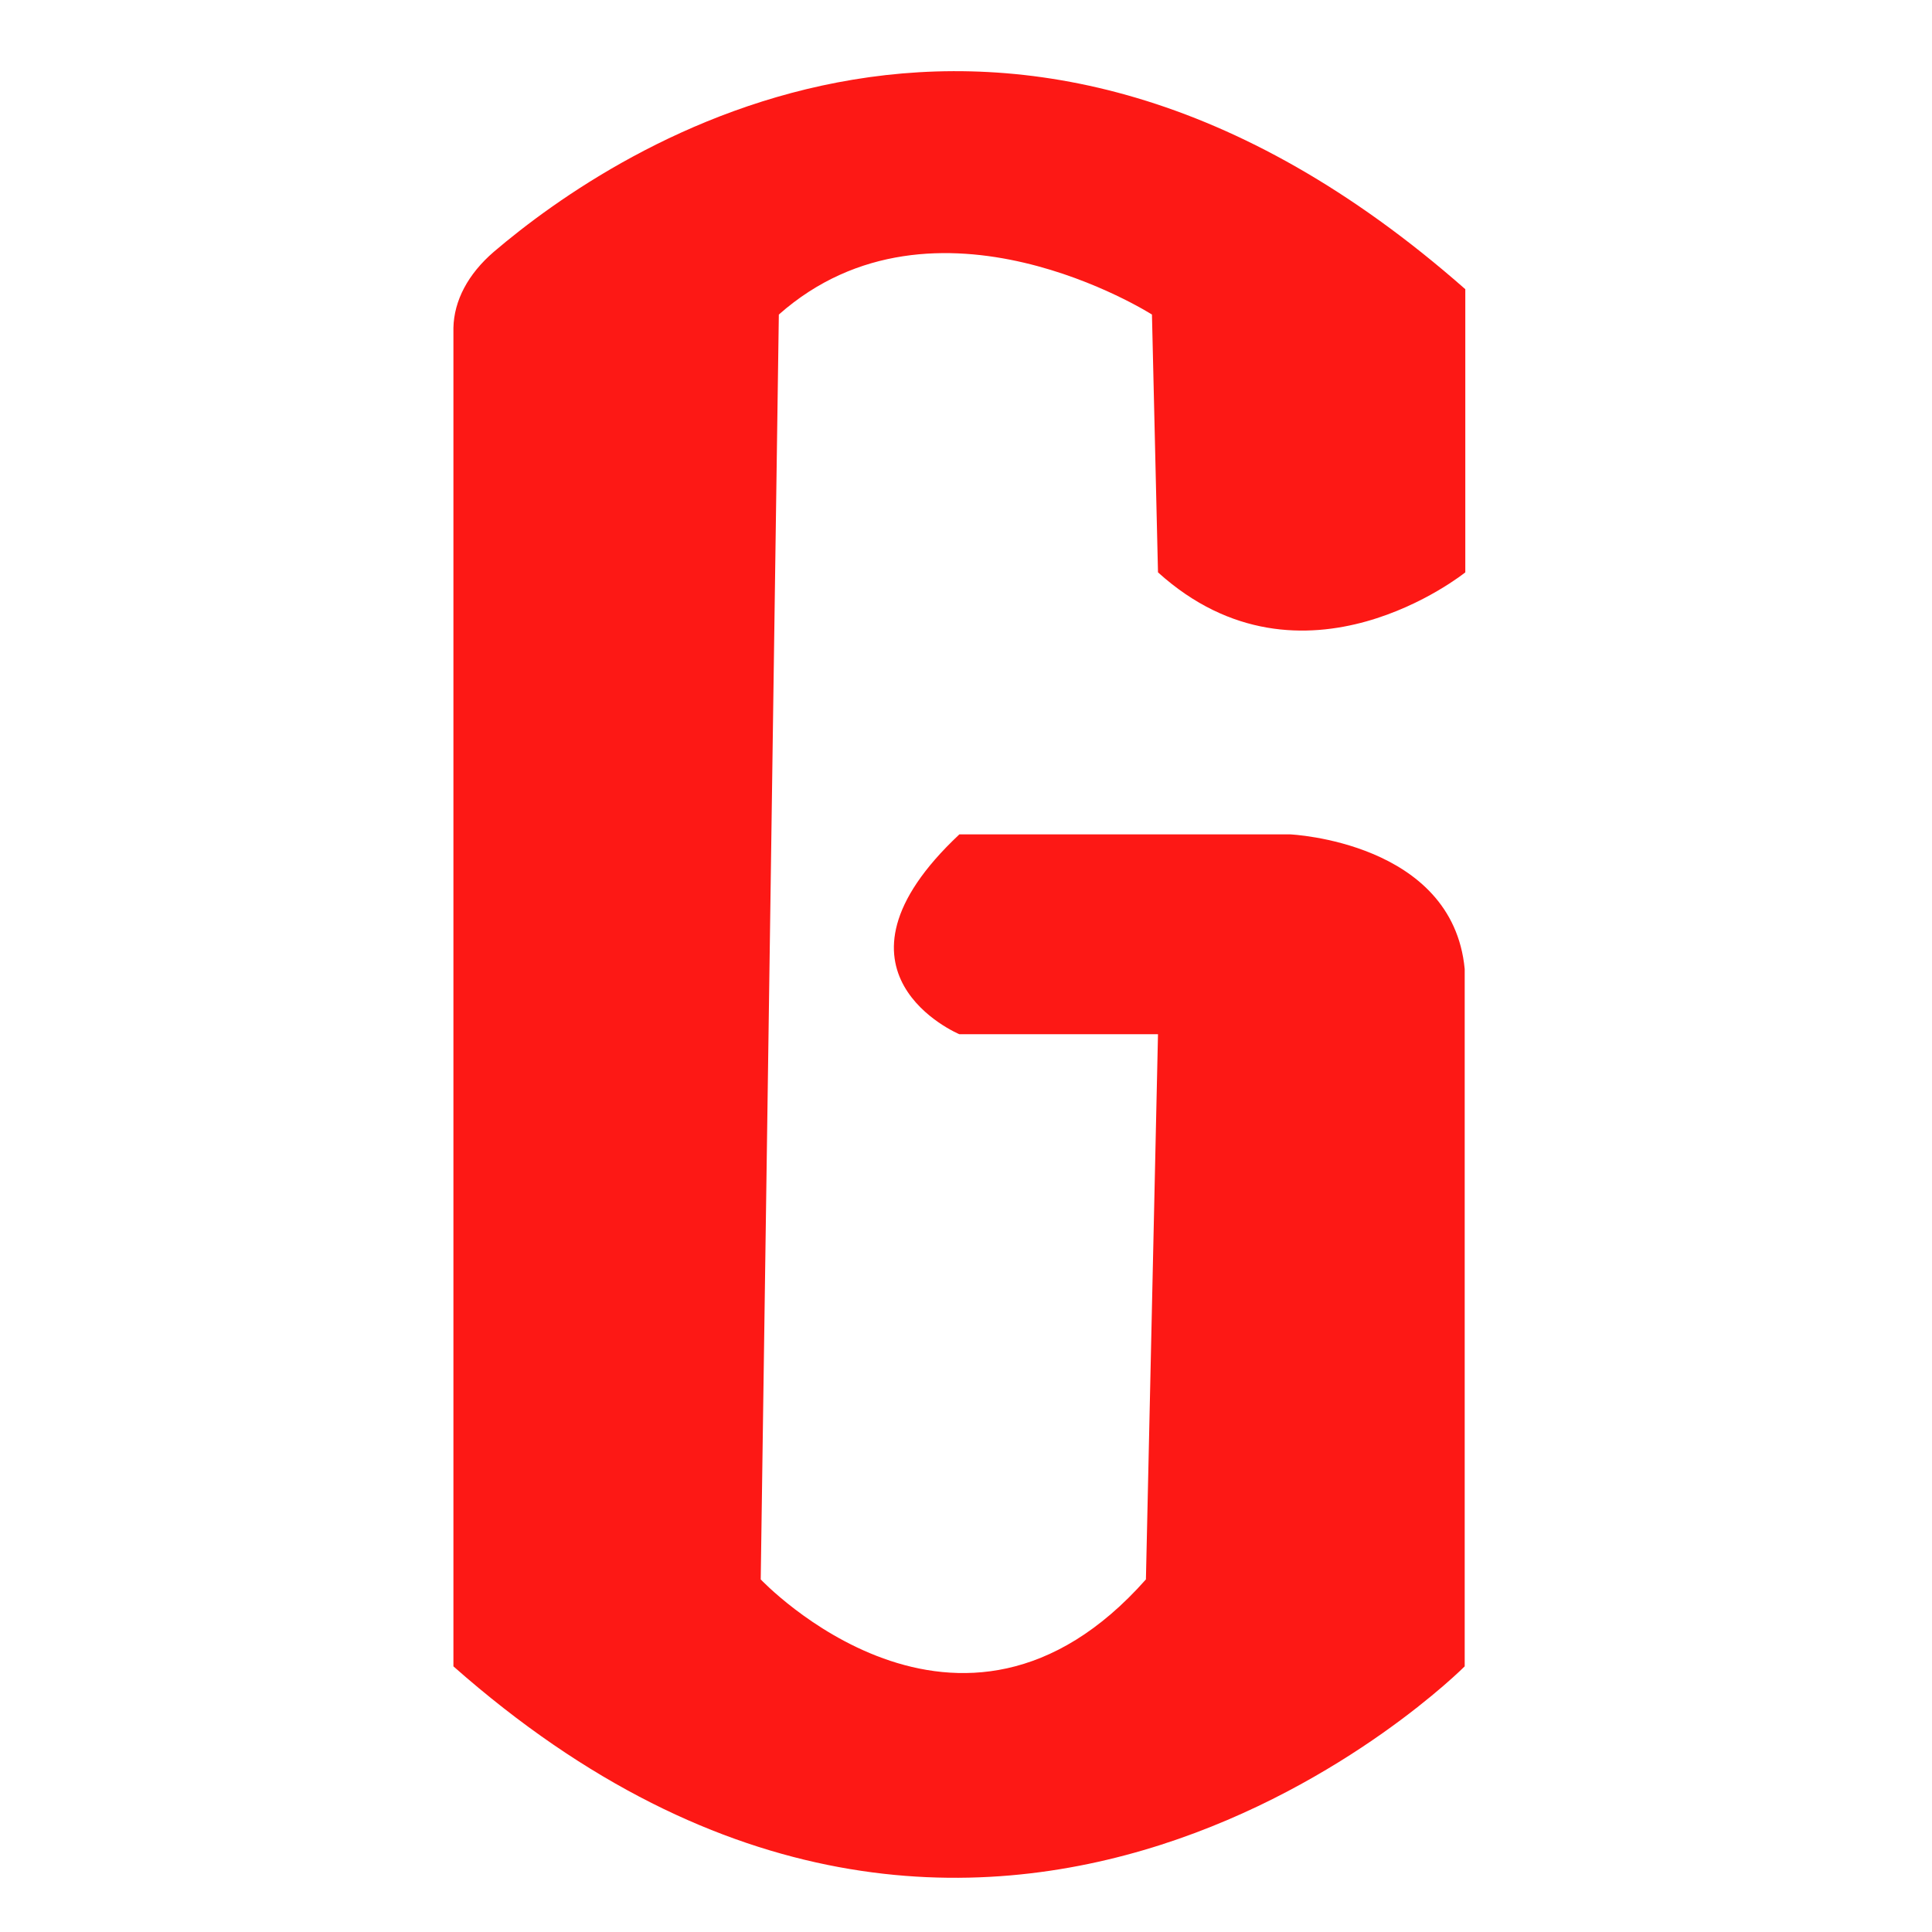
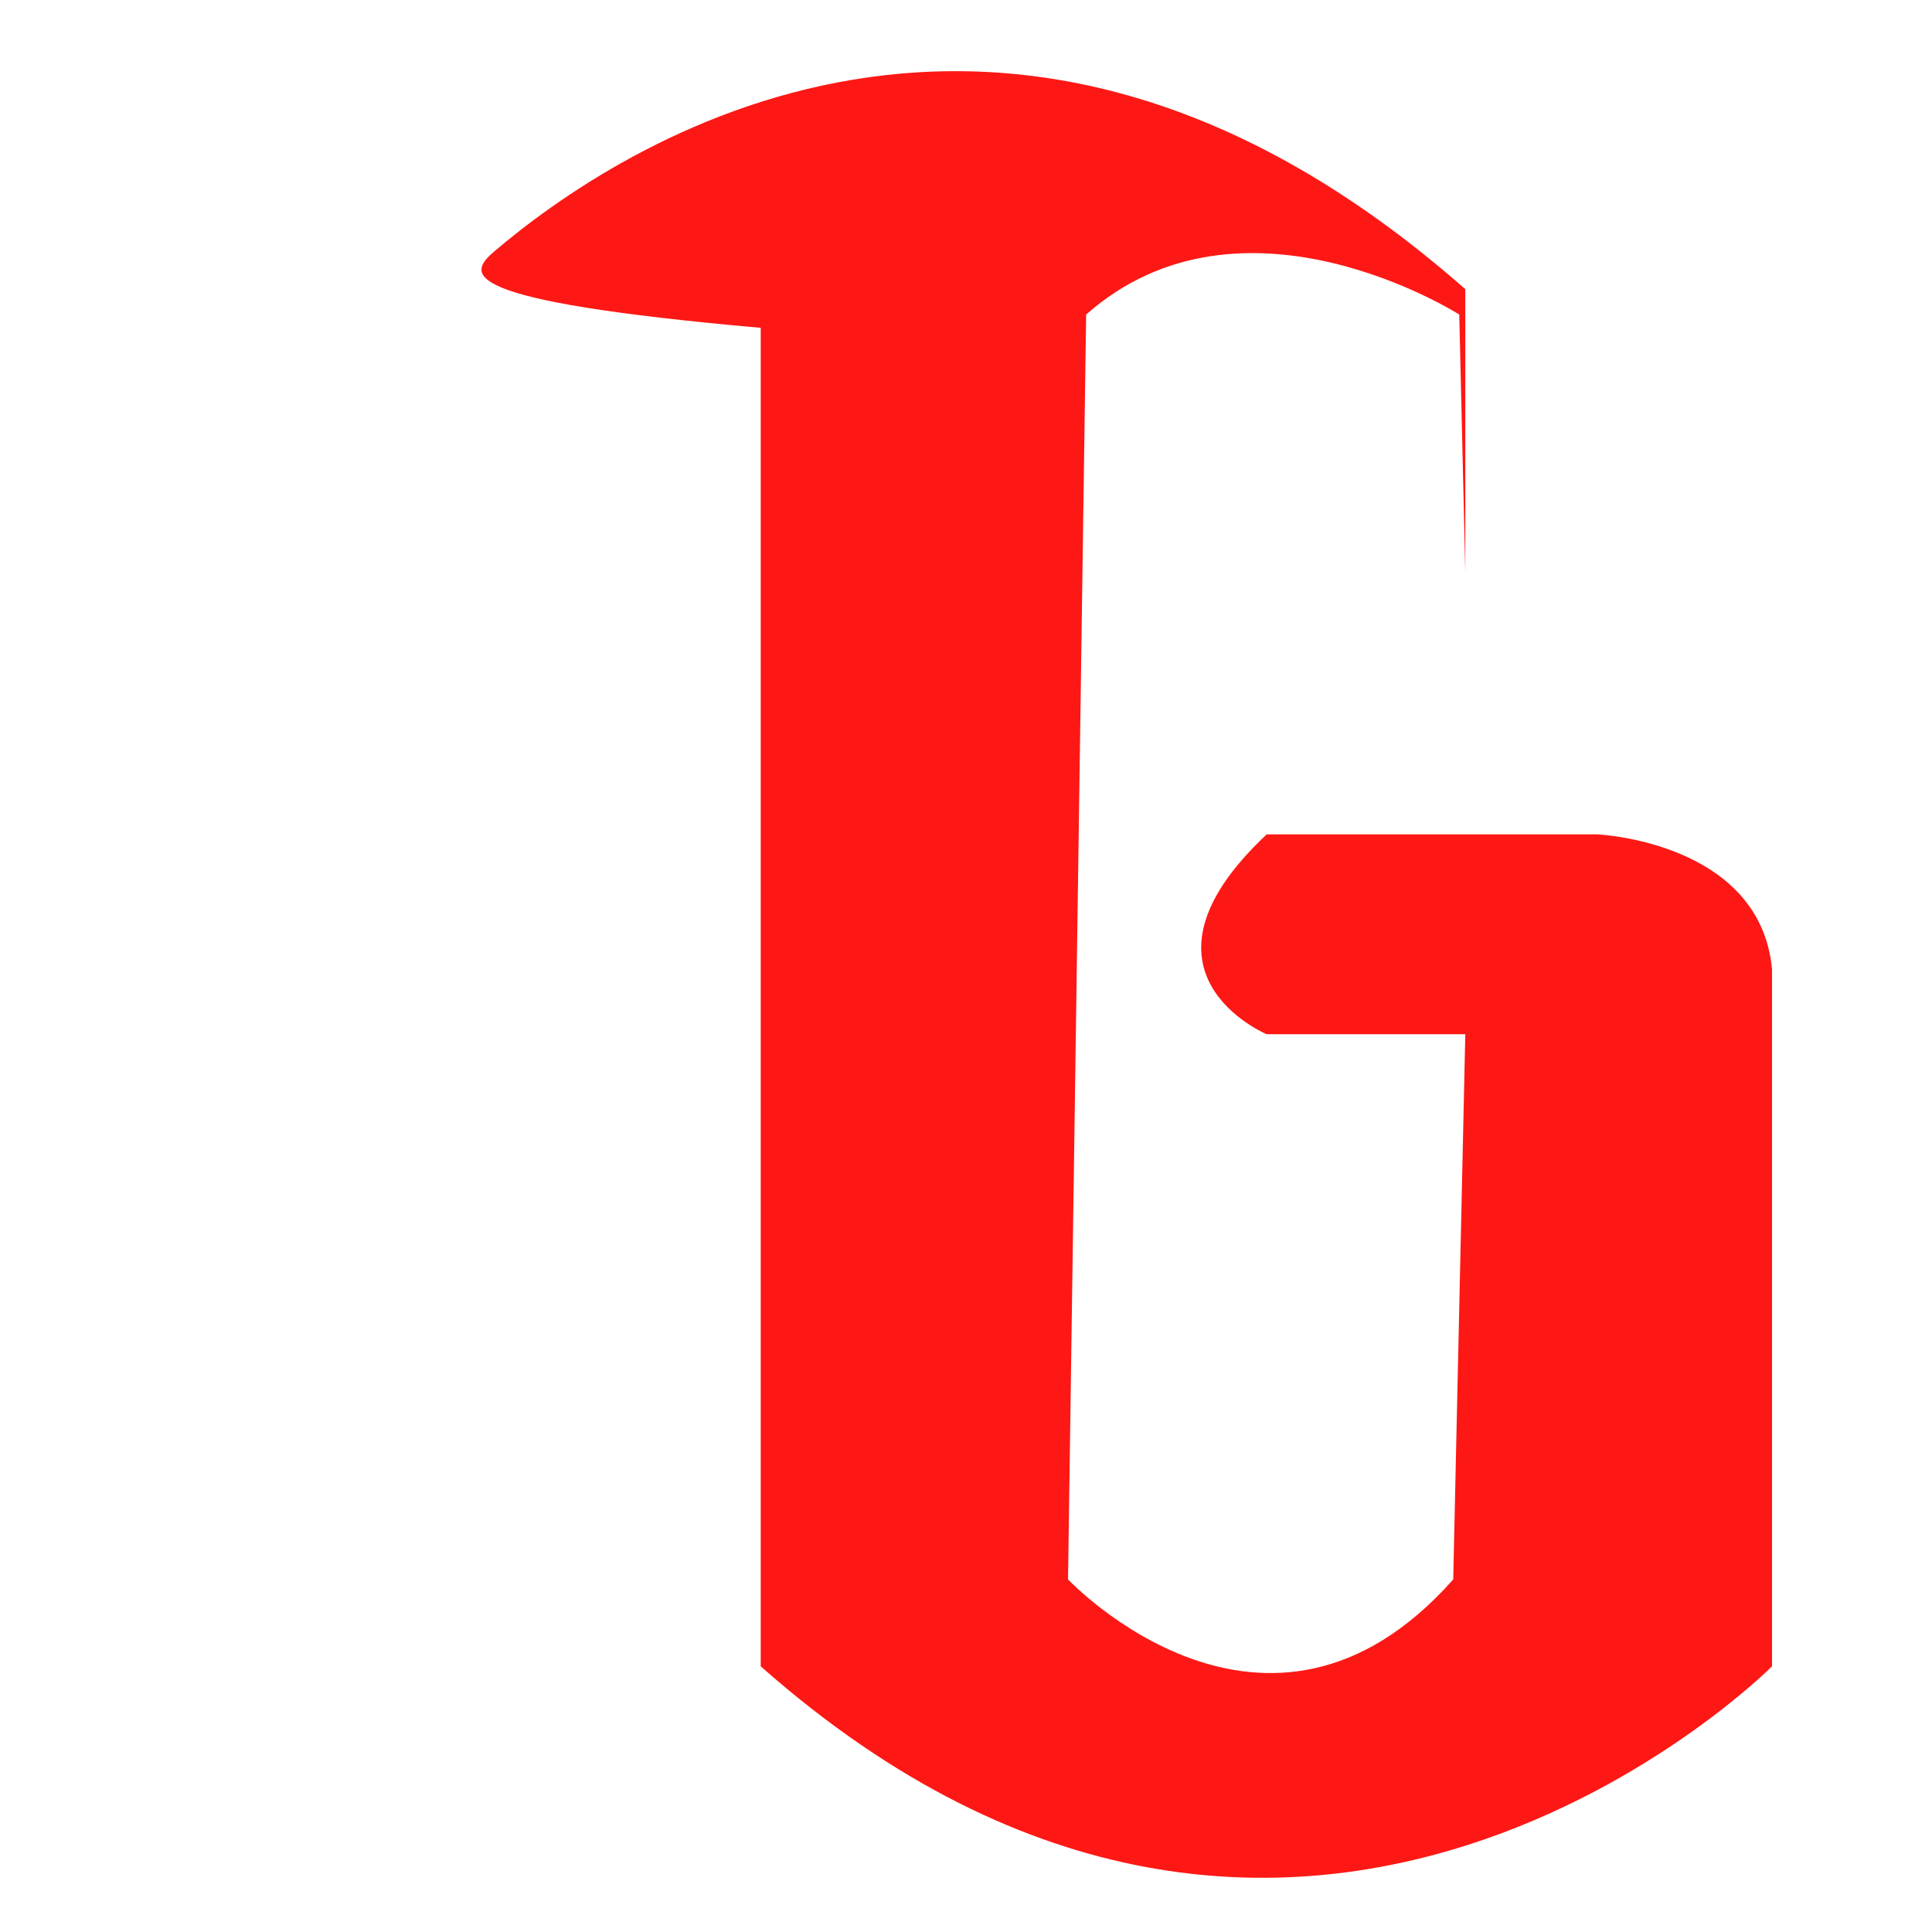
<svg xmlns="http://www.w3.org/2000/svg" xml:space="preserve" viewBox="0 0 32 32" y="0px" x="0px" id="图层_1" data-sanitized-baseprofile="basic" version="1.1">
-   <path d="M8.18,4.17c2.03-1.73,8.48-6.08,16.09,0.62v4.69c0,0-2.69,2.17-5.09,0l-0.1-4.27c0,0-3.59-2.29-6.18,0  l-0.3,20.95c0,0,3.29,3.49,6.38,0l0.2-9.03h-3.29c0,0-2.44-1.02,0-3.31h5.48c0,0,2.69,0.12,2.89,2.23v10.53v1.02  c0,0-7.83,7.88-16.75,0V5.43C7.52,4.98,7.75,4.54,8.18,4.17z" fill="#FD1815" />
+   <path d="M8.18,4.17c2.03-1.73,8.48-6.08,16.09,0.62v4.69l-0.1-4.27c0,0-3.59-2.29-6.18,0  l-0.3,20.95c0,0,3.29,3.49,6.38,0l0.2-9.03h-3.29c0,0-2.44-1.02,0-3.31h5.48c0,0,2.69,0.12,2.89,2.23v10.53v1.02  c0,0-7.83,7.88-16.75,0V5.43C7.52,4.98,7.75,4.54,8.18,4.17z" fill="#FD1815" />
</svg>